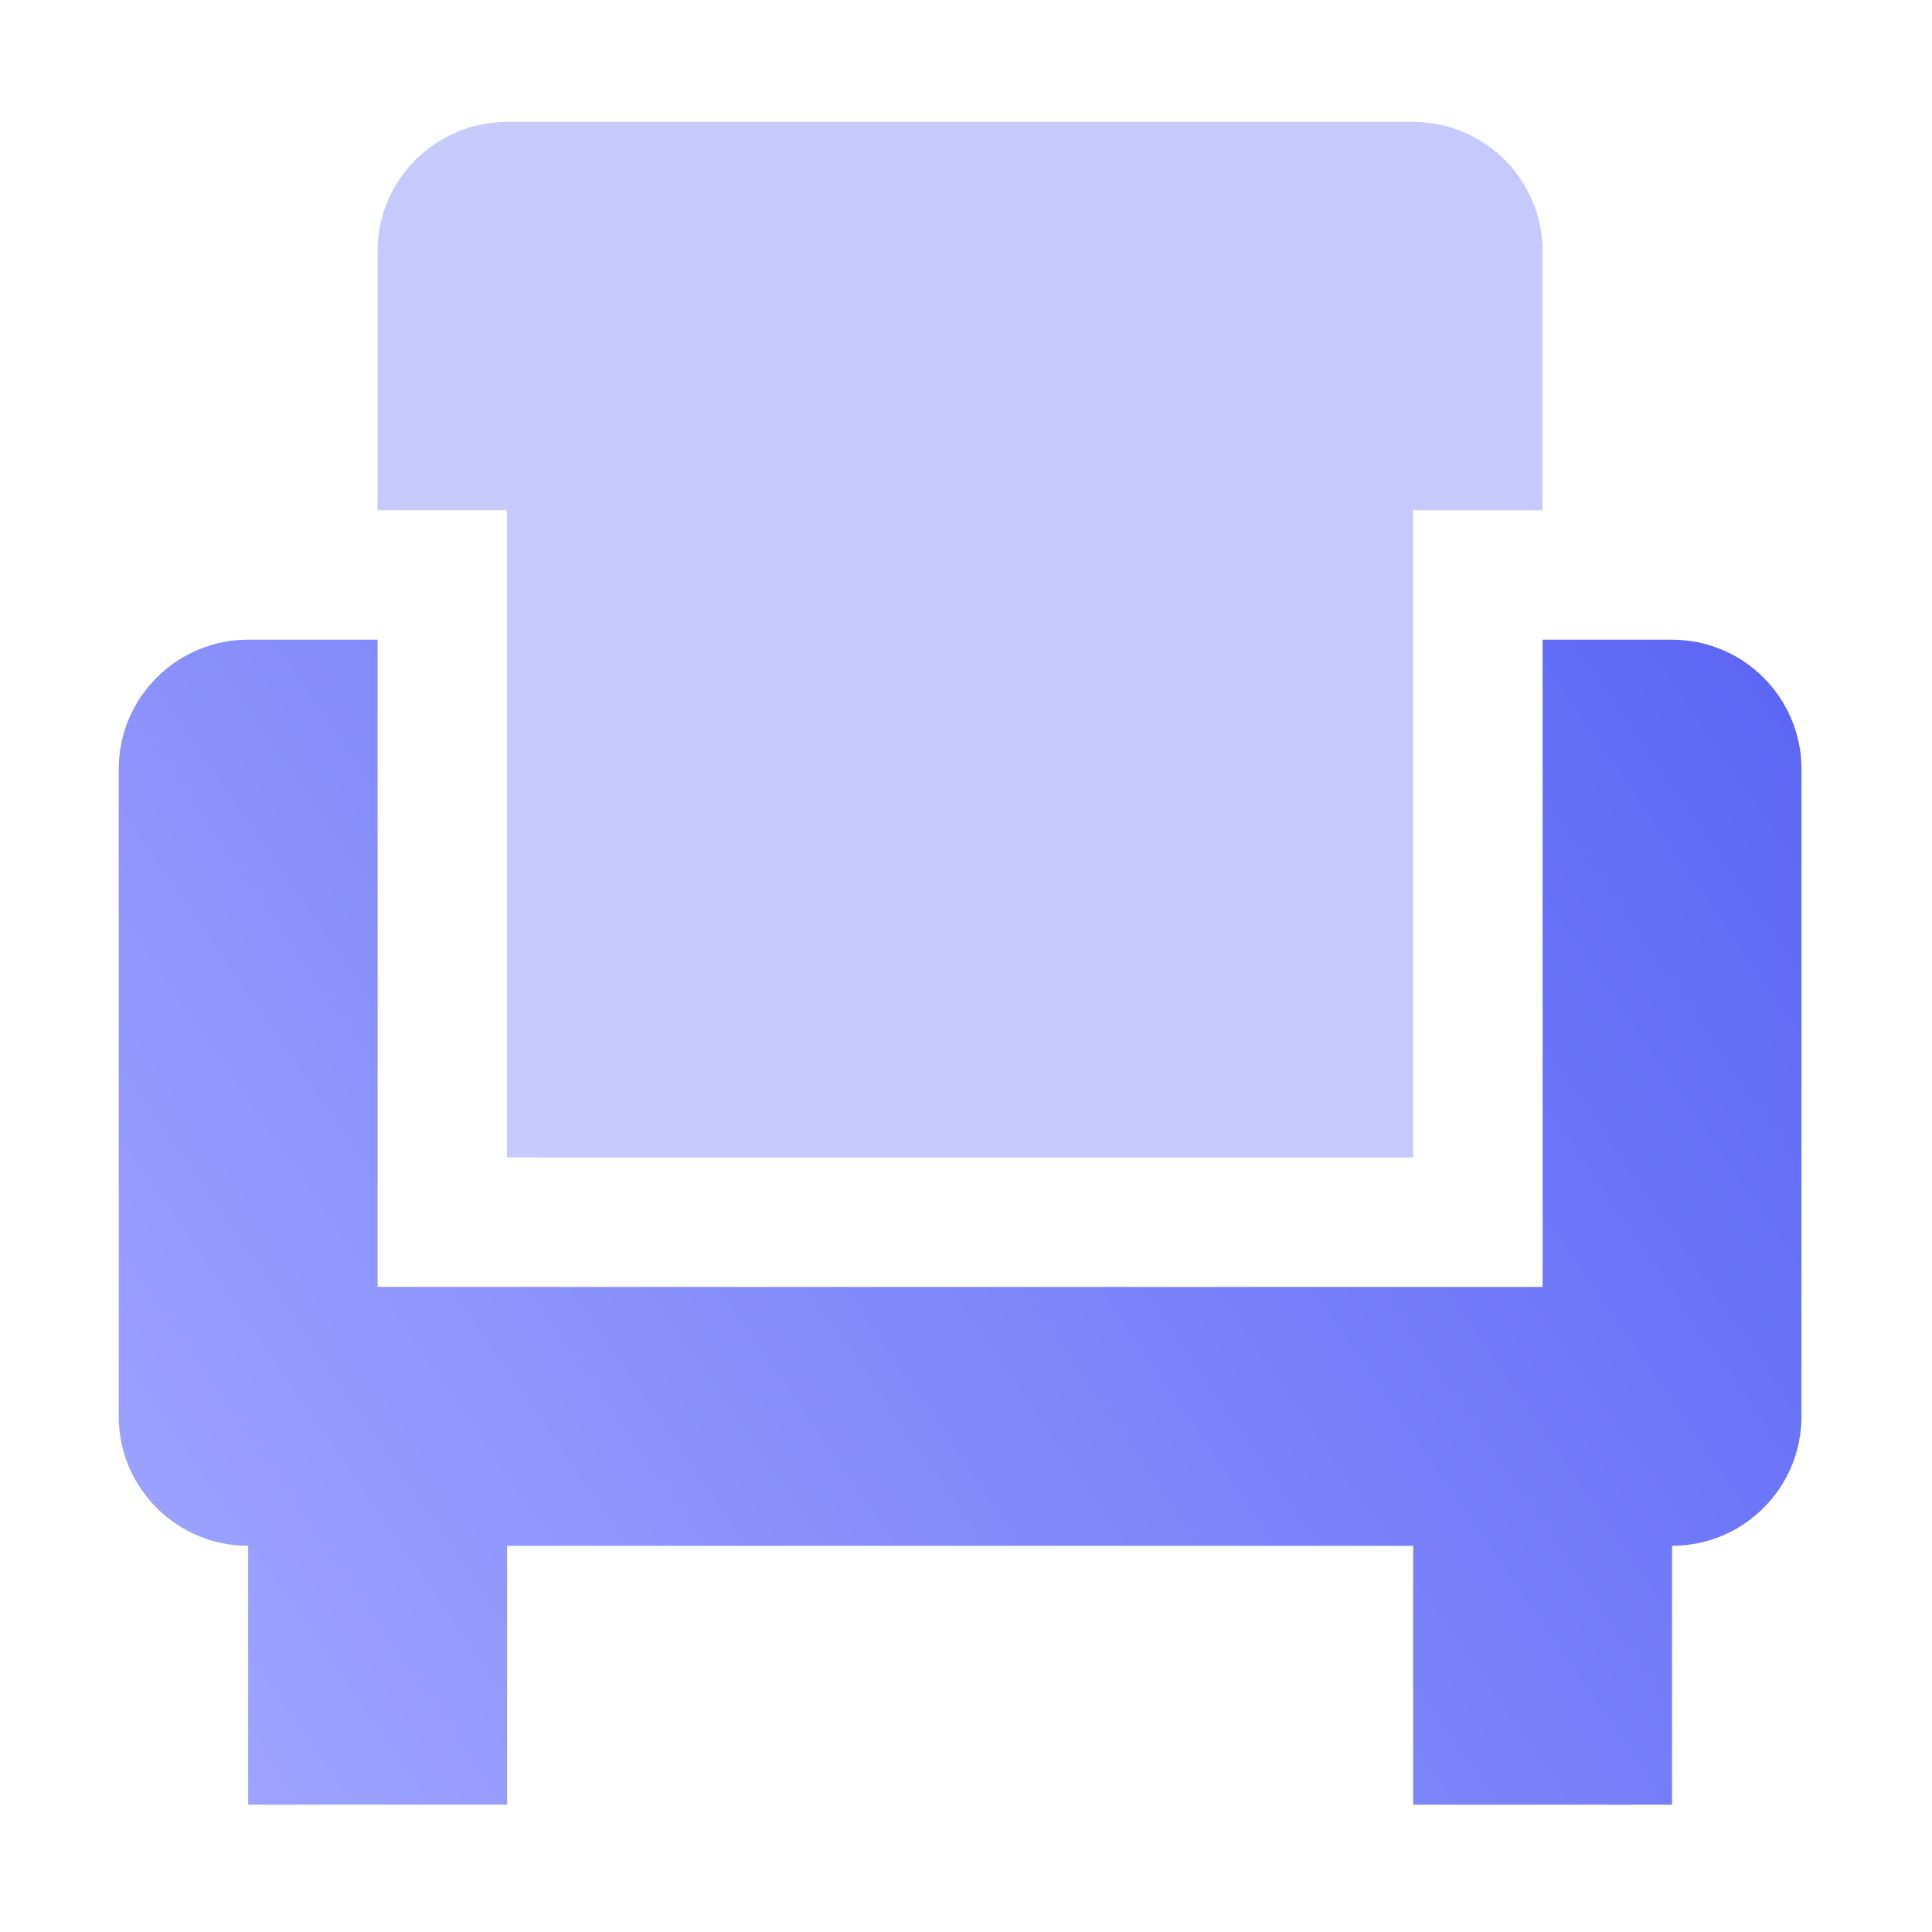
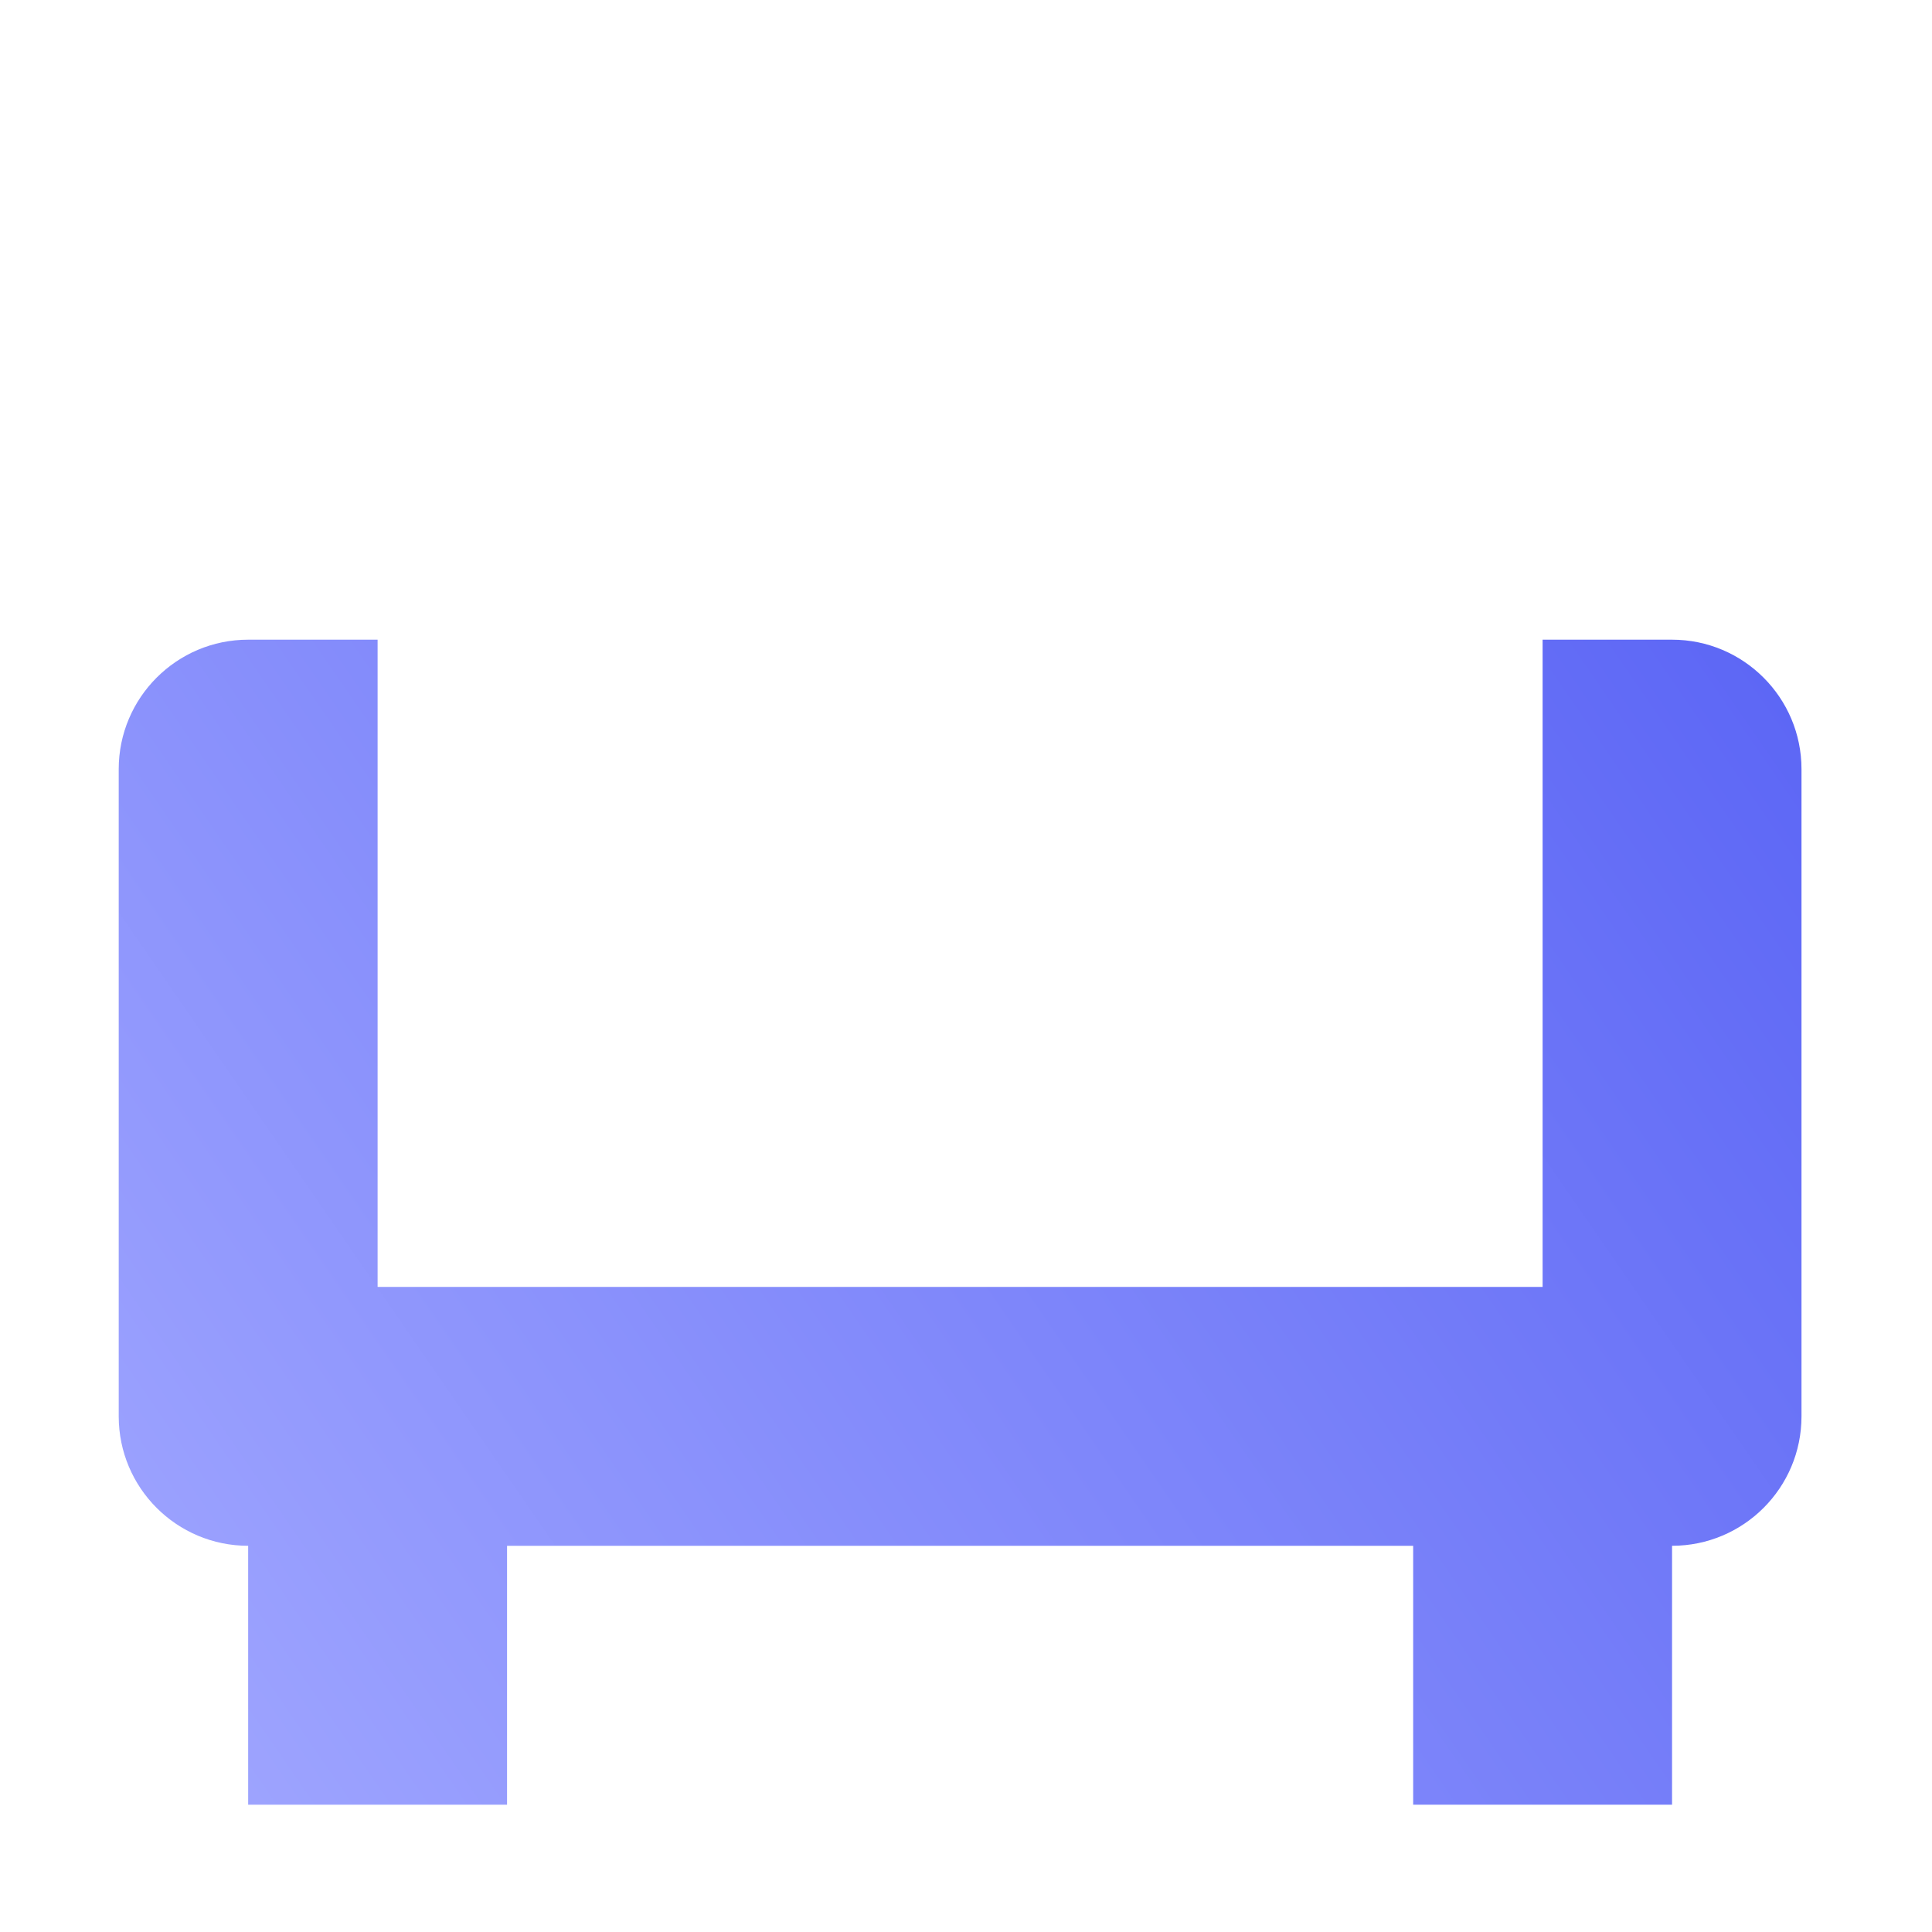
<svg xmlns="http://www.w3.org/2000/svg" fill="none" version="1.1" width="20" height="20" viewBox="0 0 20 20">
  <defs>
    <clipPath id="master_svg0_101_19299">
      <rect x="0" y="0" width="20" height="20" rx="0" />
    </clipPath>
    <filter id="master_svg1_101_19301" filterUnits="objectBoundingBox" color-interpolation-filters="sRGB" x="0" y="0" width="1" height="1">
      <feFlood flood-opacity="0" result="BackgroundImageFix" />
      <feBlend mode="normal" in="SourceGraphic" in2="BackgroundImageFix" result="shape" />
      <feGaussianBlur in="BackgroundImageFix" stdDeviation="12" />
      <feComposite in2="SourceAlpha" operator="in" result="effect1_foregroundBlur" />
      <feBlend mode="normal" in="SourceGraphic" in2="effect1_foregroundBlur" result="shape" />
    </filter>
    <linearGradient x1="0.159" y1="0.117" x2="1.082" y2="0.829" id="master_svg2_104_4199">
      <stop offset="0%" stop-color="#FFFFFF" stop-opacity="0.25" />
      <stop offset="100%" stop-color="#FFFFFF" stop-opacity="0" />
    </linearGradient>
    <linearGradient x1="1.004" y1="1.8366693721461047e-9" x2="-0.205" y2="0.581" id="master_svg3_101_19444">
      <stop offset="0%" stop-color="#5B65F5" stop-opacity="1" />
      <stop offset="100%" stop-color="#A1A7FF" stop-opacity="1" />
    </linearGradient>
  </defs>
  <g clip-path="url(#master_svg0_101_19299)">
    <g filter="url(#master_svg1_101_19301)">
-       <path d="M5.248,11.982L14.629,11.982L14.629,5.282L15.969,5.282L15.969,2.602C15.969,1.862,15.368,1.262,14.629,1.262L5.248,1.262C4.509,1.262,3.908,1.862,3.908,2.602L3.908,5.282L5.248,5.282L5.248,11.982Z" fill="#5B65F5" fill-opacity="0.35" />
-       <path d="M4.248,11.982Q4.248,12.081,4.267,12.177Q4.287,12.274,4.324,12.365Q4.362,12.456,4.417,12.538Q4.471,12.62,4.541,12.689Q4.611,12.759,4.693,12.814Q4.775,12.868,4.866,12.906Q4.957,12.944,5.053,12.963Q5.15,12.982,5.248,12.982L14.629,12.982Q14.727,12.982,14.824,12.963Q14.92,12.944,15.011,12.906Q15.102,12.868,15.184,12.814Q15.266,12.759,15.336,12.689Q15.405,12.62,15.46,12.538Q15.515,12.456,15.553,12.365Q15.59,12.274,15.609,12.177Q15.629,12.081,15.629,11.982L15.629,6.282L15.969,6.282Q16.067,6.282,16.164,6.263Q16.26,6.243,16.351,6.206Q16.442,6.168,16.524,6.113Q16.606,6.059,16.676,5.989Q16.745,5.919,16.8,5.837Q16.855,5.756,16.893,5.665Q16.93,5.574,16.949,5.477Q16.969,5.38,16.969,5.282L16.969,2.602Q16.969,1.633,16.283,0.947Q15.597,0.262,14.629,0.262L5.248,0.262Q4.279,0.262,3.594,0.947Q2.908,1.633,2.908,2.602L2.908,5.282L2.908,5.282Q2.908,5.381,2.927,5.477Q2.947,5.574,2.984,5.665Q3.022,5.756,3.077,5.838Q3.132,5.919,3.201,5.989Q3.271,6.059,3.353,6.113Q3.435,6.168,3.526,6.206Q3.617,6.243,3.713,6.263Q3.81,6.282,3.908,6.282L4.248,6.282L4.248,11.982ZM15.969,5.282L14.629,5.282L14.629,11.982L5.248,11.982L5.248,5.282L3.908,5.282L3.908,2.602C3.908,1.862,4.509,1.262,5.248,1.262L14.629,1.262C15.368,1.262,15.969,1.862,15.969,2.602L15.969,4.282L15.969,5.282Z" fill-rule="evenodd" fill="url(#master_svg2_104_4199)" fill-opacity="1" />
-     </g>
+       </g>
    <g>
      <path d="M17.309,6.622L15.969,6.622L15.969,13.322L3.909,13.322L3.909,6.622L2.569,6.622C1.829,6.622,1.229,7.223,1.229,7.962L1.229,14.662C1.229,15.402,1.829,16.002,2.569,16.002L2.569,18.682L5.249,18.682L5.249,16.002L14.629,16.002L14.629,18.682L17.309,18.682L17.309,16.002C18.049,16.002,18.649,15.402,18.649,14.662L18.649,7.962C18.649,7.223,18.049,6.622,17.309,6.622Z" fill="url(#master_svg3_101_19444)" fill-opacity="1" />
    </g>
  </g>
</svg>